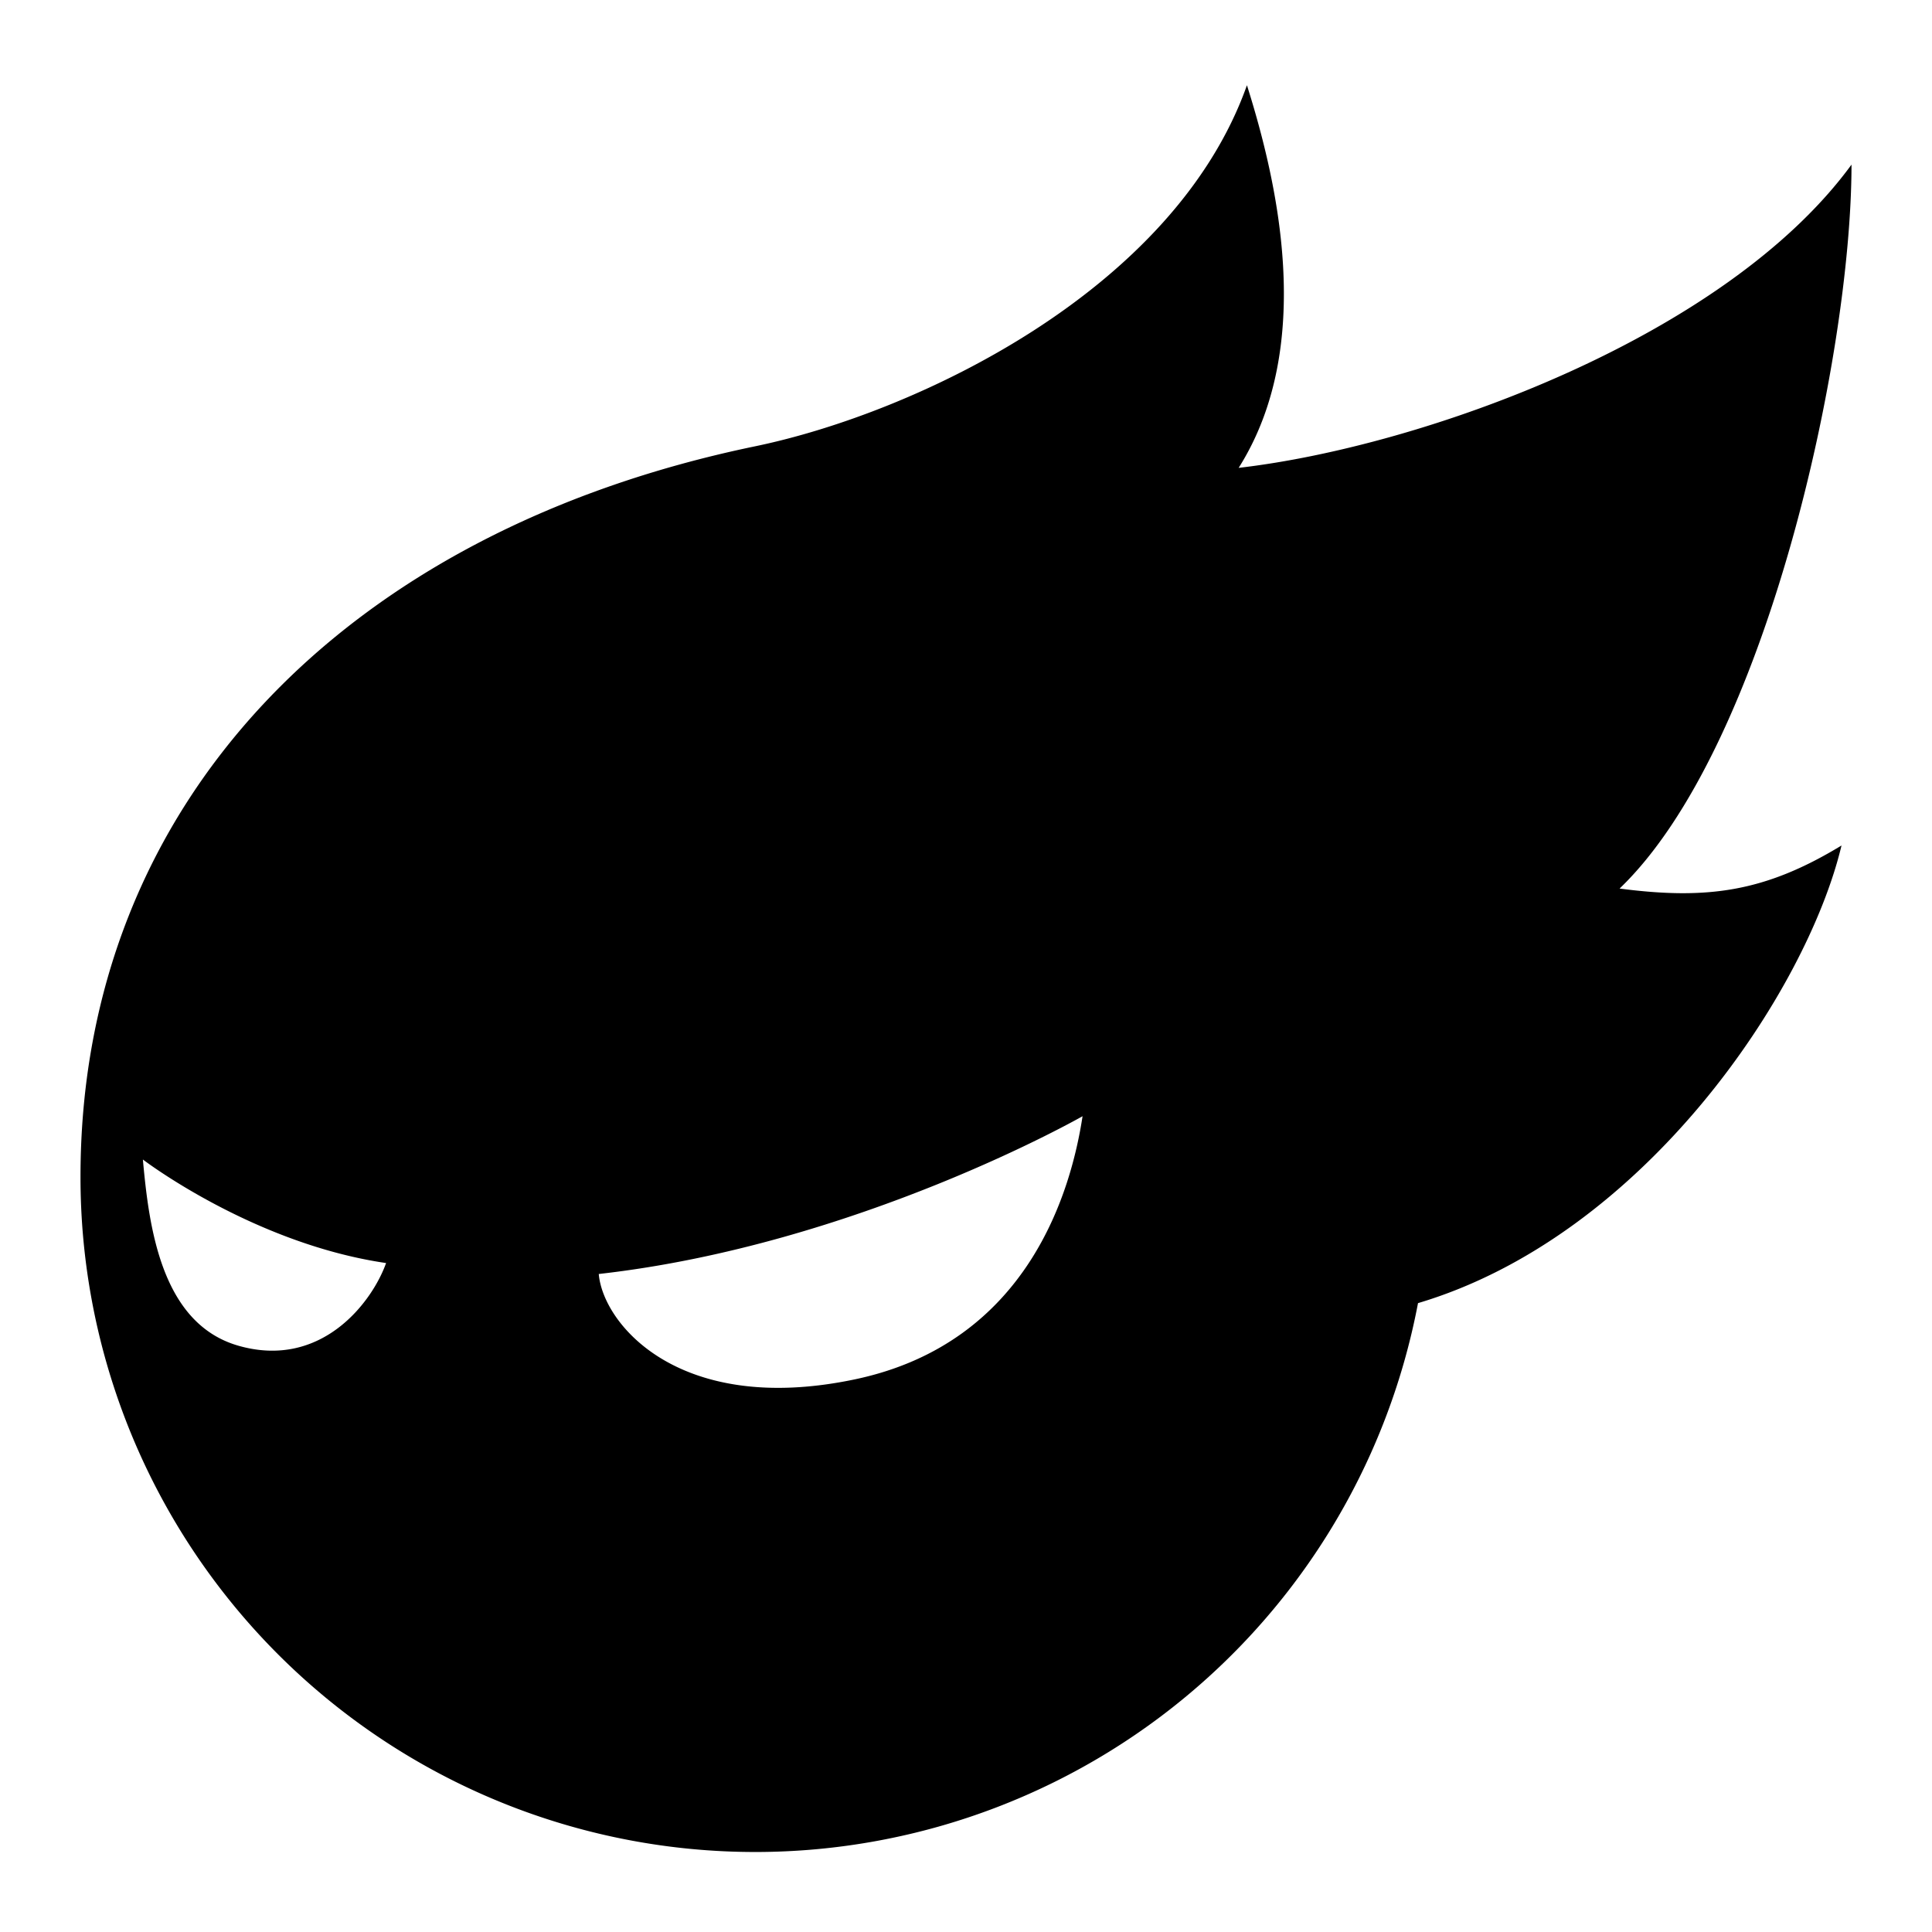
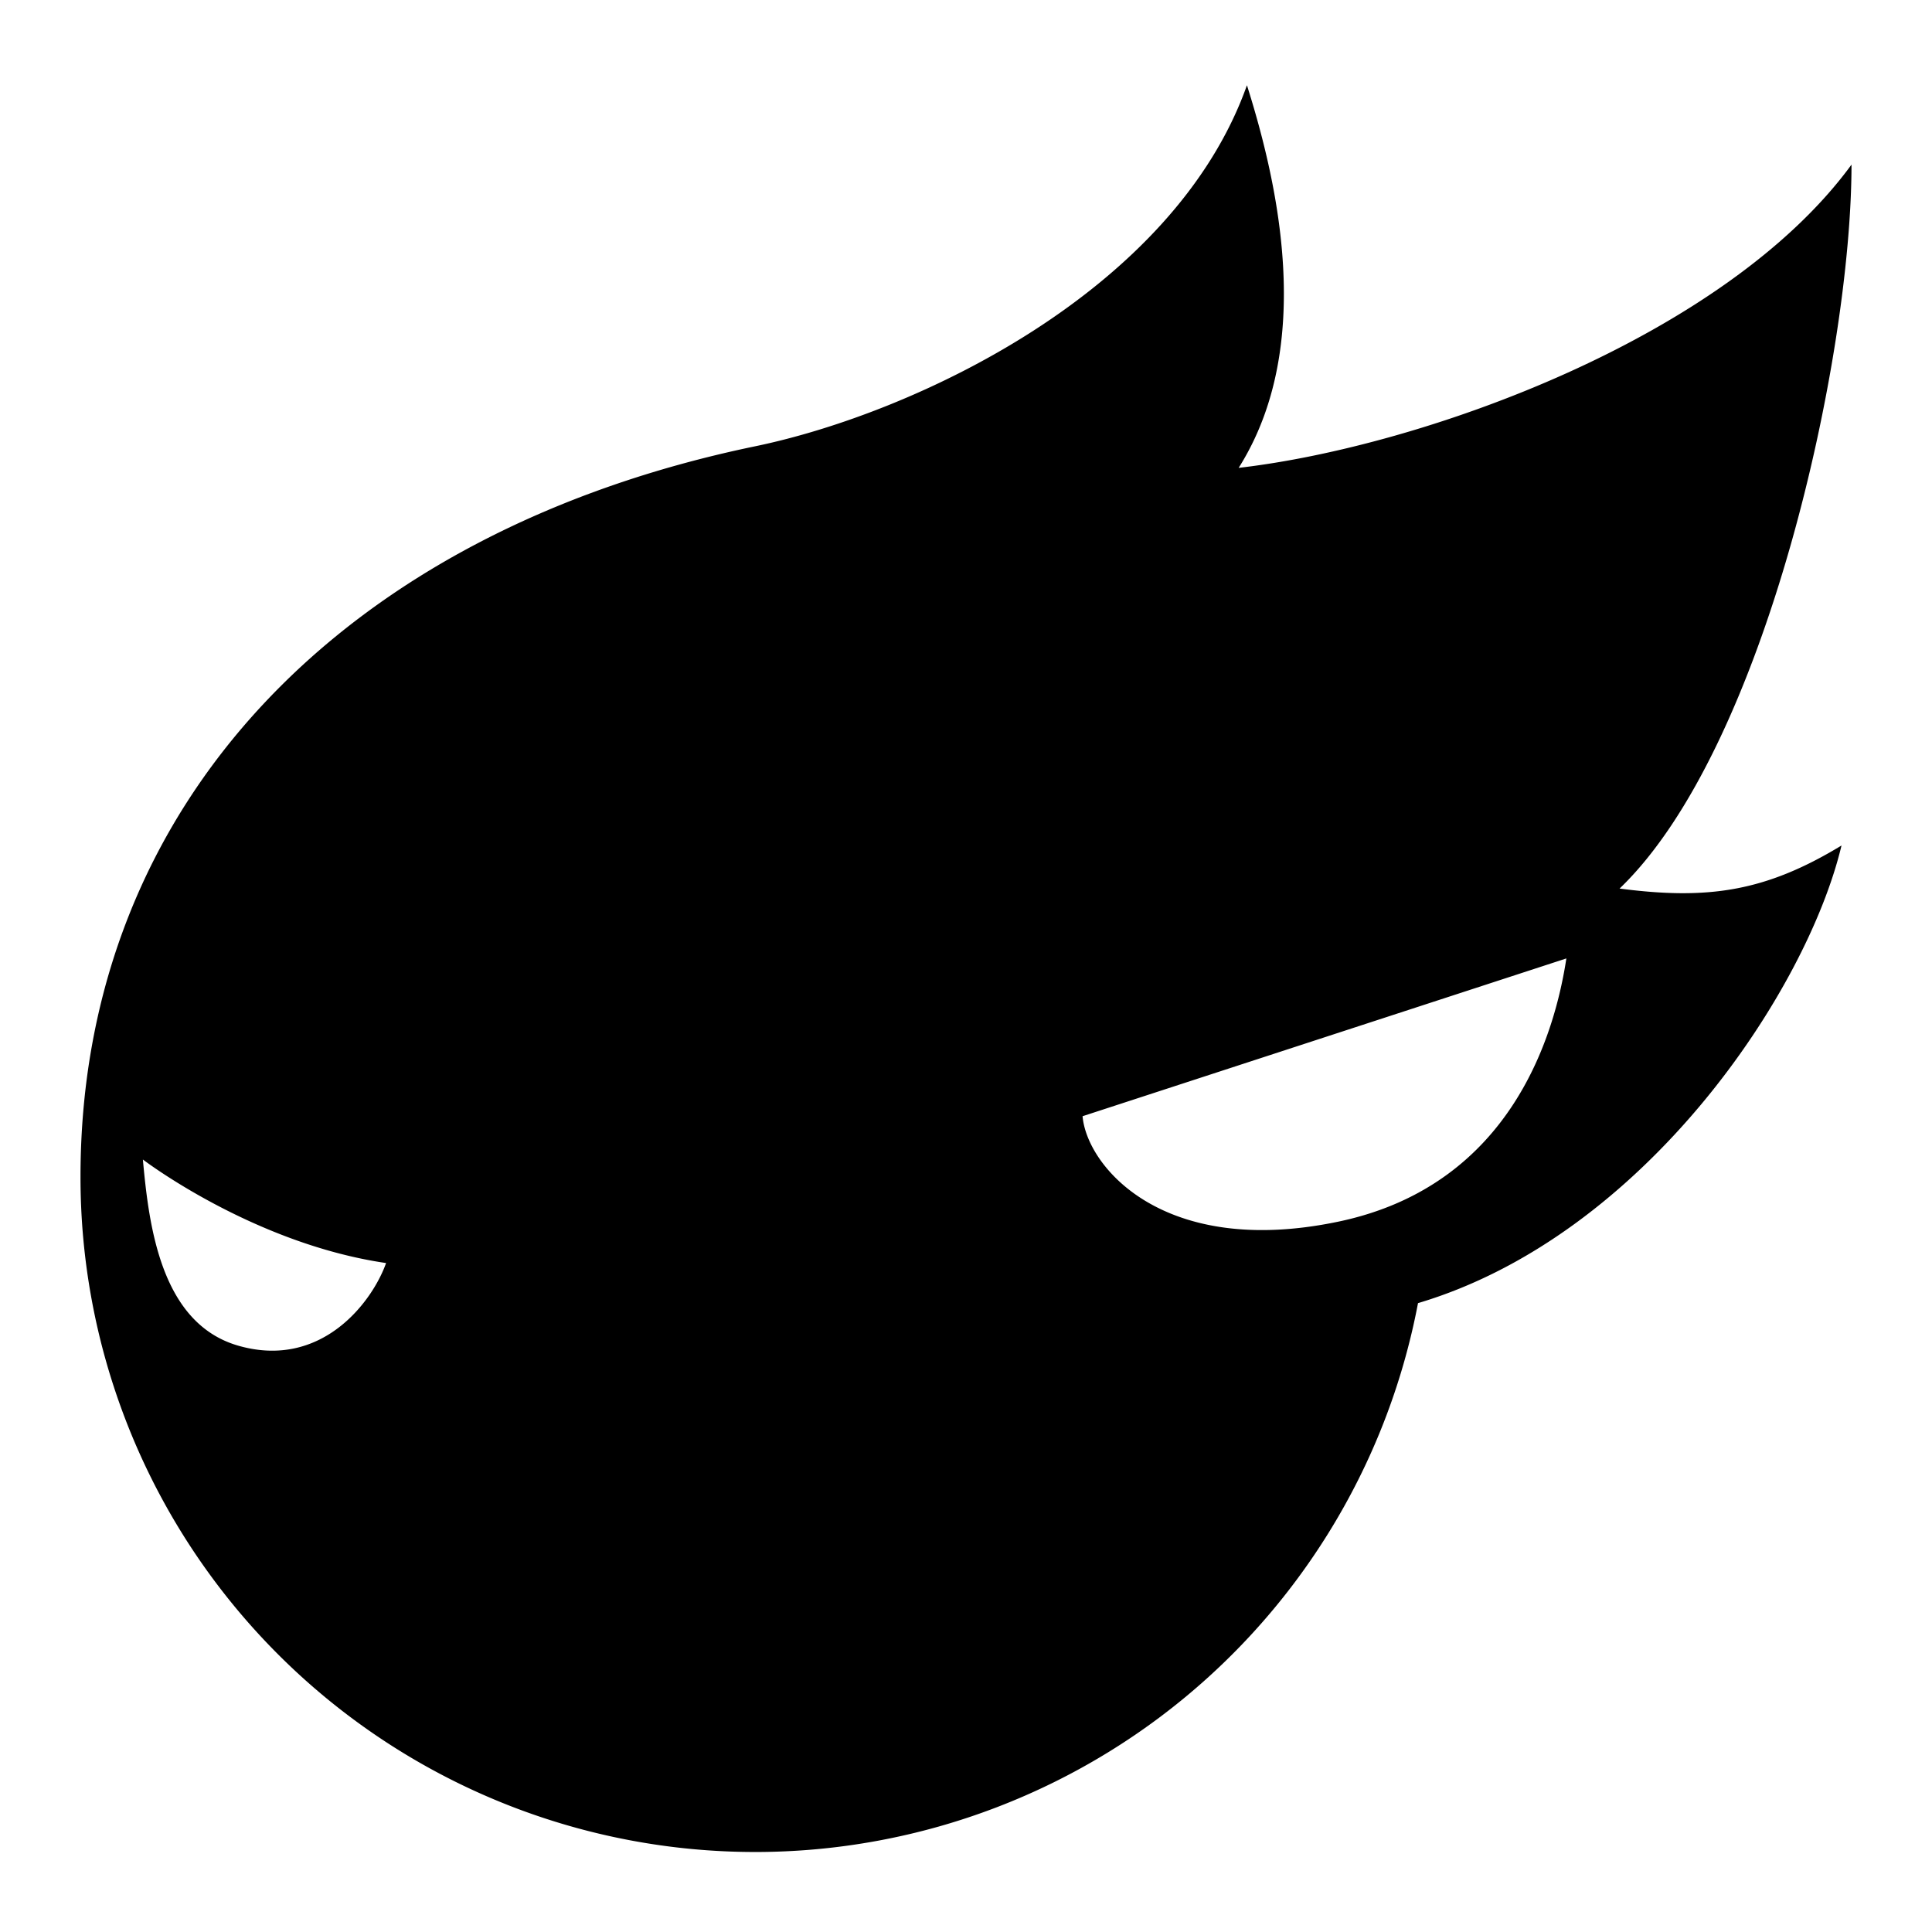
<svg xmlns="http://www.w3.org/2000/svg" width="1em" height="1em" viewBox="0 0 24 24">
-   <path fill="currentColor" fill-rule="evenodd" d="M1 14.616a8.381 8.381 0 0 0 16.615 1.572c2.816-.838 4.83-3.874 5.261-5.685c-.954.58-1.67.676-2.757.535C21.935 9.295 23 4.433 23 2.045c-1.564 2.141-5.309 3.5-7.613 3.767c.964-1.525.473-3.58.103-4.753c-.906 2.551-4.108 4.07-6.109 4.485C4.276 6.602 1 9.988 1 14.616m12.448-.75s-2.801 1.599-6.01 1.96c.053.623 1 1.765 3.176 1.31s2.697-2.374 2.834-3.27M4.796 15.69c-1.655-.242-3.021-1.286-3.021-1.286c.075.83.225 2.04 1.19 2.314c1.032.293 1.66-.546 1.831-1.028" clip-rule="evenodd" />
+   <path fill="currentColor" fill-rule="evenodd" d="M1 14.616a8.381 8.381 0 0 0 16.615 1.572c2.816-.838 4.83-3.874 5.261-5.685c-.954.58-1.67.676-2.757.535C21.935 9.295 23 4.433 23 2.045c-1.564 2.141-5.309 3.5-7.613 3.767c.964-1.525.473-3.58.103-4.753c-.906 2.551-4.108 4.07-6.109 4.485C4.276 6.602 1 9.988 1 14.616m12.448-.75c.053.623 1 1.765 3.176 1.31s2.697-2.374 2.834-3.27M4.796 15.69c-1.655-.242-3.021-1.286-3.021-1.286c.075.83.225 2.04 1.19 2.314c1.032.293 1.66-.546 1.831-1.028" clip-rule="evenodd" />
</svg>